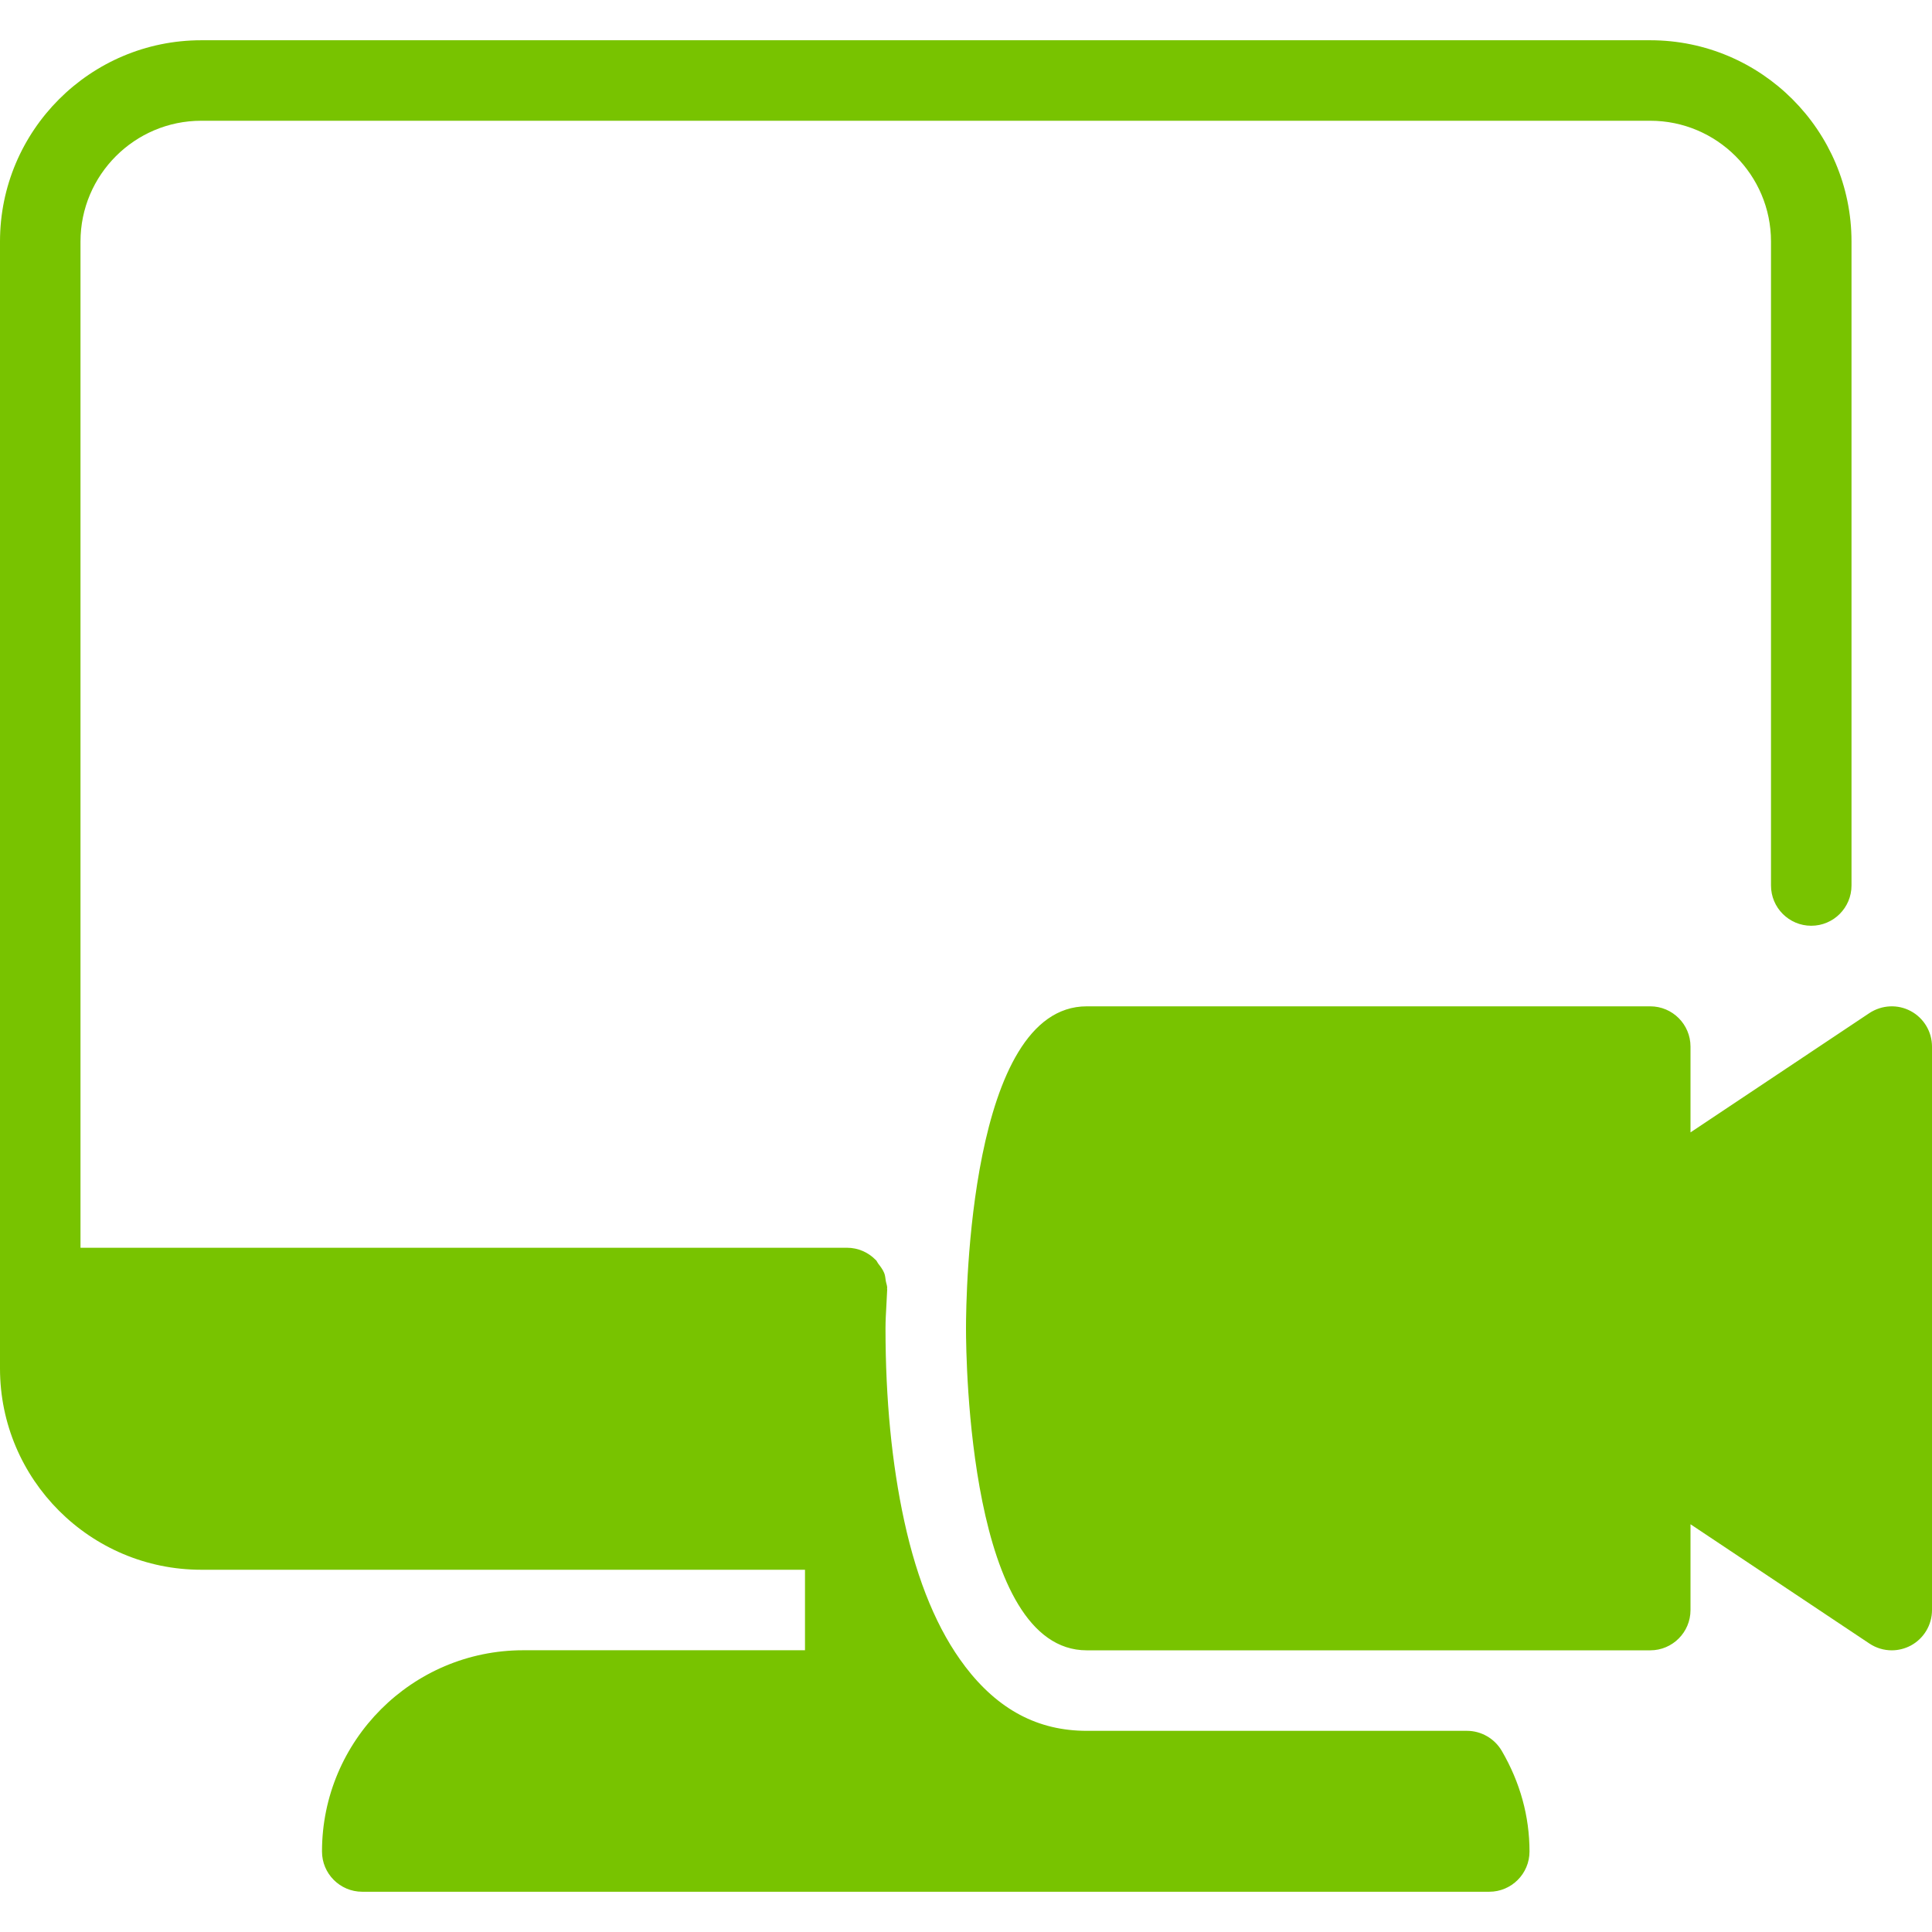
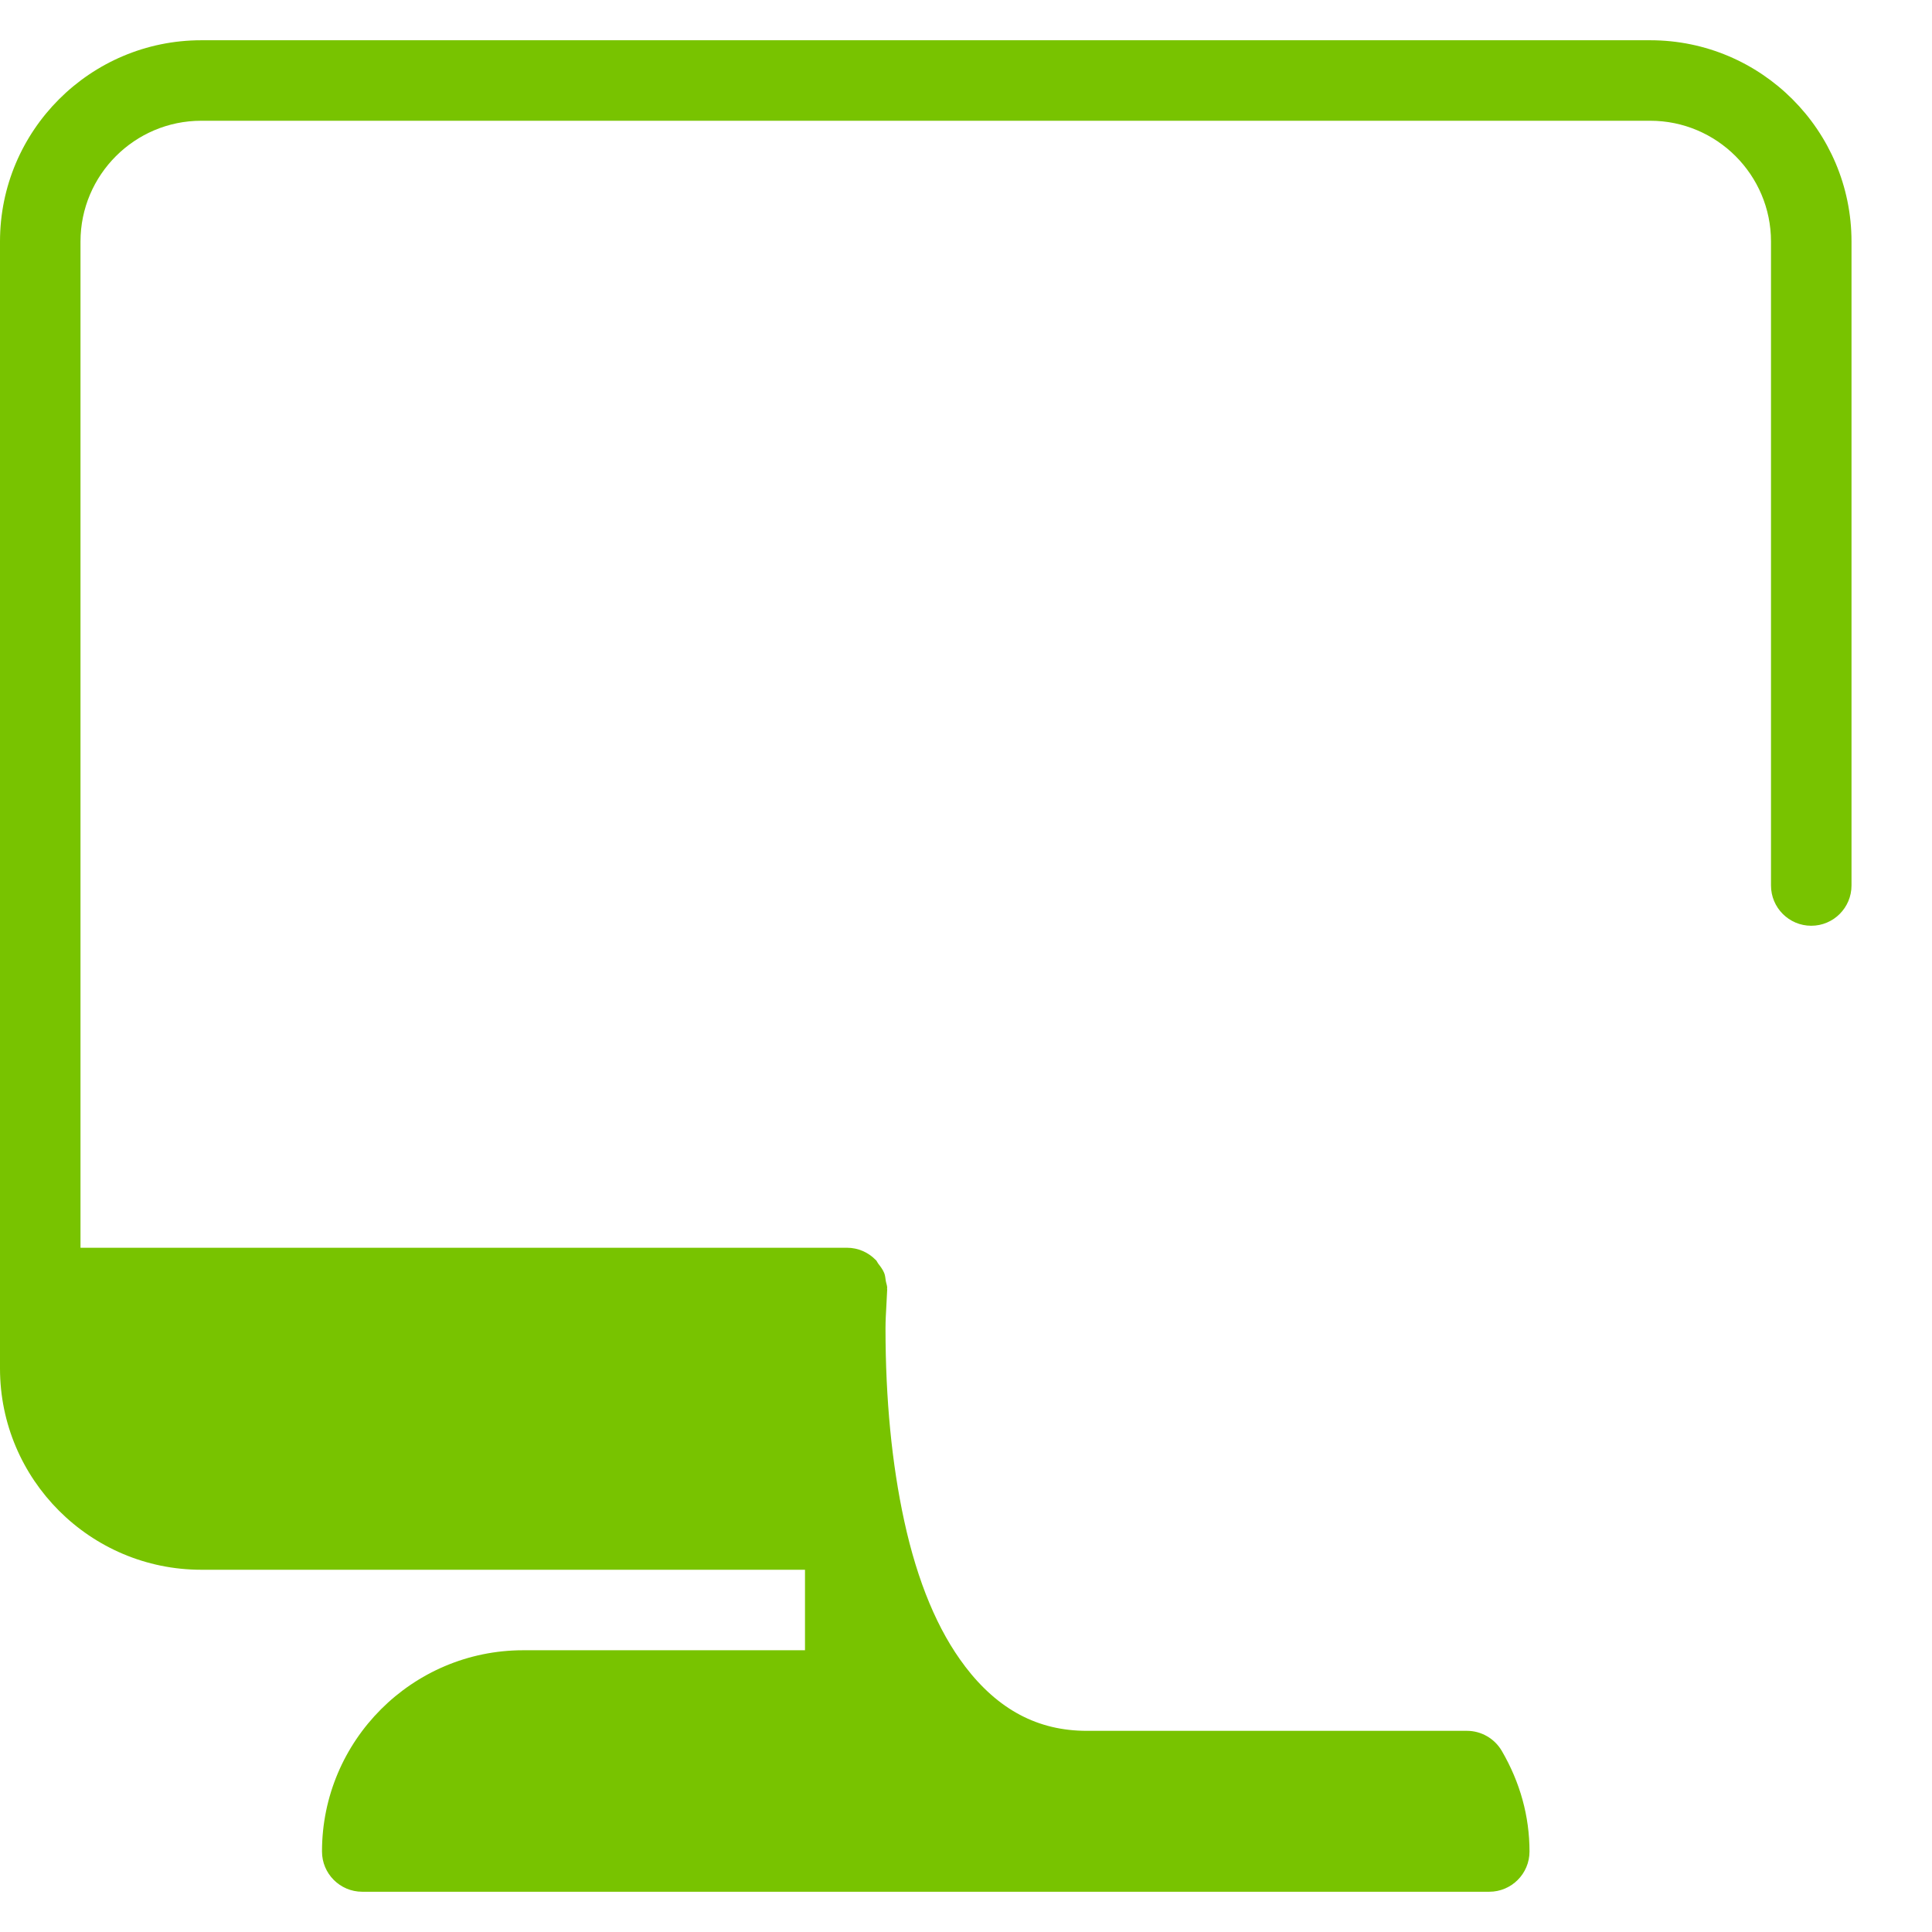
<svg xmlns="http://www.w3.org/2000/svg" version="1.1" width="512" height="512" x="0" y="0" viewBox="0 0 512 512" style="enable-background:new 0 0 512 512" xml:space="preserve" class="">
  <g>
    <g>
      <g>
        <g>
          <path d="M388.757,458.688H288c-12.949,0-23.488-5.589-32.277-17.109v-0.021c-7.189-9.429-12.587-22.379-16.085-38.464     c-3.307-15.168-4.971-32.363-4.971-51.072c0-2.133,0.128-4.117,0.235-6.101l0.213-4.203c0-0.064-0.043-0.128-0.043-0.213     c0-0.064,0.043-0.107,0.043-0.171c0-0.661-0.256-1.216-0.363-1.835c-0.128-0.725-0.149-1.451-0.427-2.133     c-0.384-0.939-1.003-1.749-1.621-2.539c-0.213-0.277-0.32-0.64-0.576-0.896c-0.021-0.021-0.043-0.021-0.064-0.043     c-1.941-1.984-4.629-3.221-7.616-3.221H21.333V64c0-17.643,14.357-32,32-32h384c17.643,0,32,14.357,32,32v170.667     c0,5.888,4.779,10.667,10.667,10.667c5.888,0,10.667-4.779,10.667-10.667V64c0-29.397-23.915-53.333-53.333-53.333h-384     C23.915,10.667,0,34.603,0,64v298.667C0,392.064,23.915,416,53.333,416h160v21.333h-74.667     c-29.419,0-53.333,23.936-53.333,53.333c0,5.888,4.779,10.667,10.667,10.667h298.667c5.888,0,10.667-4.779,10.667-10.667     c0-9.323-2.475-18.304-7.36-26.688C396.053,460.715,392.533,458.688,388.757,458.688z" fill="#78c300" data-original="#000000" style="" class="" />
-           <path d="M506.368,267.947c-3.456-1.856-7.659-1.643-10.965,0.533L448,300.096v-22.741c0-5.888-4.779-10.667-10.667-10.667H288     c-31.104,0-32,76.608-32,85.333c0,8.725,0.896,85.333,32,85.333h149.333c5.888,0,10.667-4.779,10.667-10.667v-22.741     l47.424,31.616c1.792,1.195,3.861,1.792,5.909,1.792c1.728,0,3.456-0.427,5.035-1.259c3.456-1.856,5.632-5.461,5.632-9.408     V277.355C512,273.408,509.824,269.803,506.368,267.947z" fill="#78c300" data-original="#000000" style="" class="" />
        </g>
      </g>
    </g>
    <g>
</g>
    <g>
</g>
    <g>
</g>
    <g>
</g>
    <g>
</g>
    <g>
</g>
    <g>
</g>
    <g>
</g>
    <g>
</g>
    <g>
</g>
    <g>
</g>
    <g>
</g>
    <g>
</g>
    <g>
</g>
    <g>
</g>
  </g>
</svg>